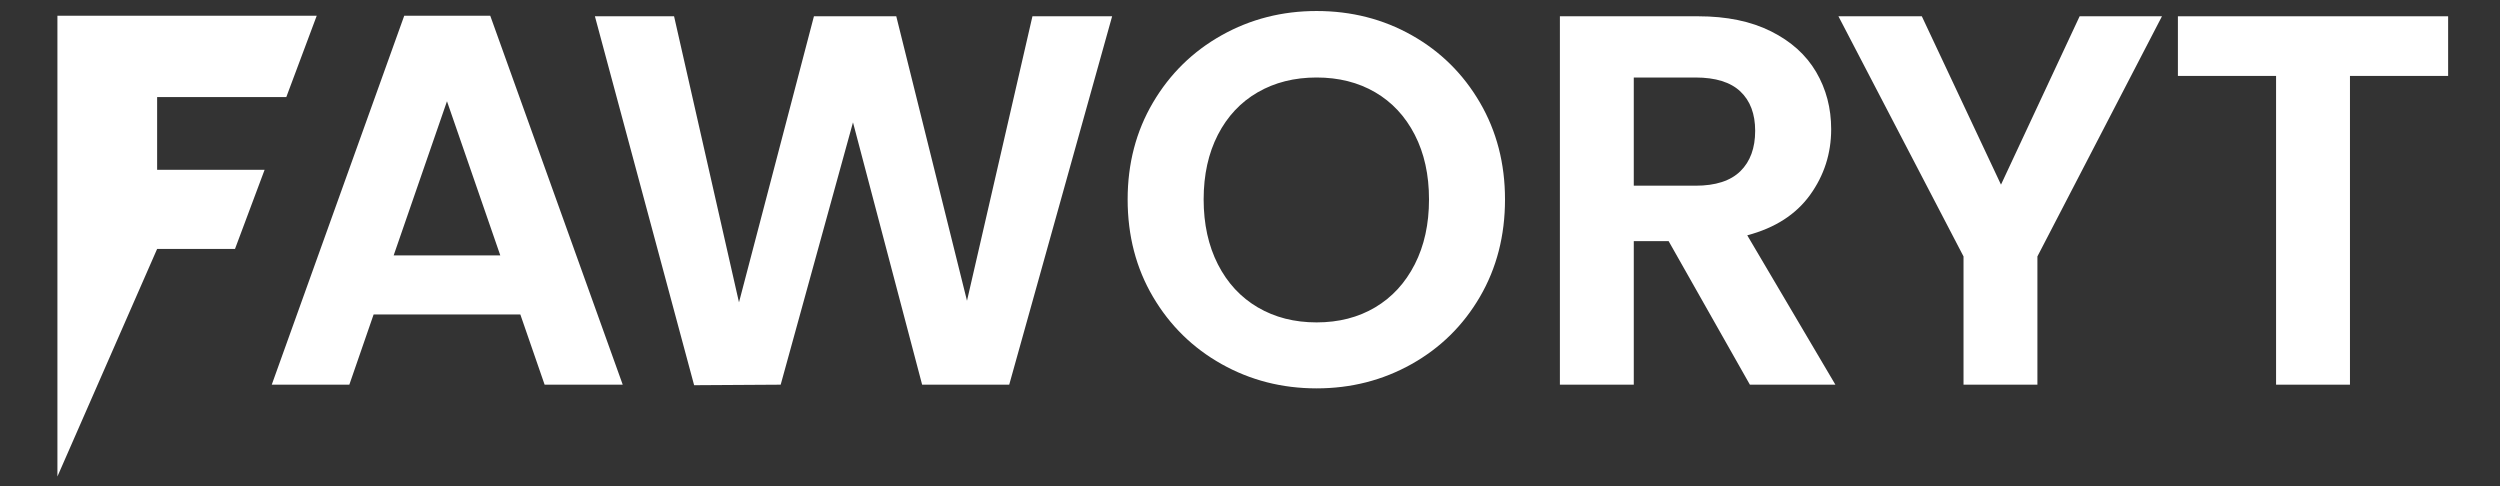
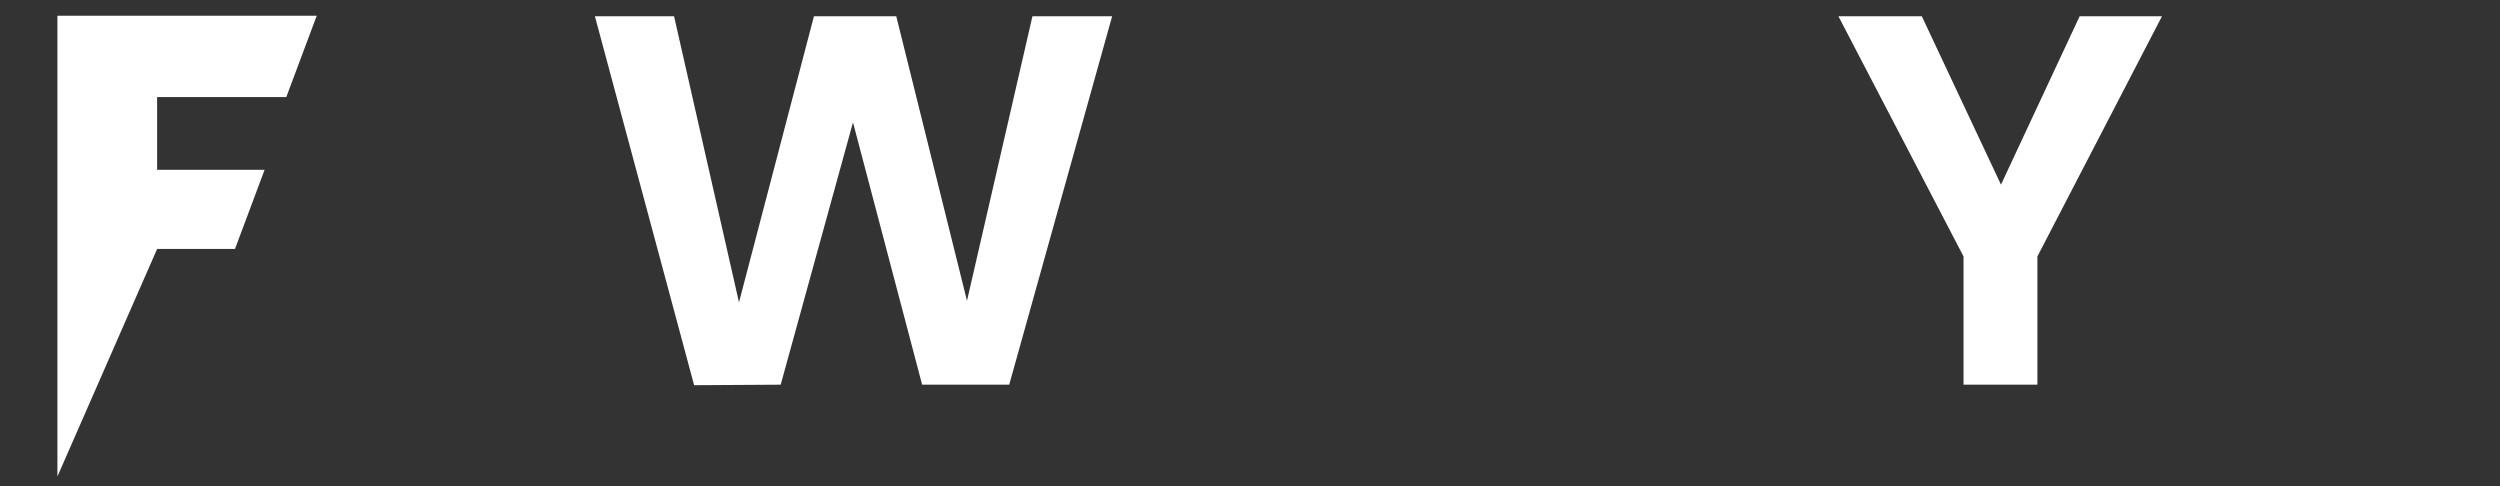
<svg xmlns="http://www.w3.org/2000/svg" width="100%" height="100%" viewBox="0 0 2056 400" version="1.1" xml:space="preserve" style="fill-rule:evenodd;clip-rule:evenodd;stroke-linejoin:round;stroke-miterlimit:2;">
  <rect x="0" y="0" width="2056" height="400" fill="#333333" stroke="none" />
  <g>
    <path d="M260.473,12.953l-25.02,66.884l-106.234,0l0,59.783l88.403,-0l-24.356,65.106l-64.047,0l-81.989,187.144l-0.006,-378.917l213.249,-0Z" style="fill:#fff;fill-rule:nonzero;" />
-     <path d="M427.929,258.629l-120.667,-0l-19.966,57.728l-63.805,0l108.946,-303.401l70.751,-0l108.946,303.401l-64.239,0l-19.966,-57.728Zm-16.494,-48.614l-43.839,-126.743l-43.84,126.743l87.679,-0Z" style="fill:#fff;fill-rule:nonzero;" />
    <path d="M914.617,13.39l-84.64,302.967l-71.618,0l-56.861,-215.723l-59.464,215.723l-71.185,0.434l-81.601,-303.401l65.107,-0l53.389,235.255l61.635,-235.255l67.712,-0l58.162,233.953l53.823,-233.953l65.541,-0Z" style="fill:#fff;fill-rule:nonzero;" />
-     <path d="M1082.76,319.396c-28.358,-0 -54.401,-6.656 -78.129,-19.967c-23.728,-13.31 -42.537,-31.758 -56.427,-55.341c-13.889,-23.583 -20.834,-50.278 -20.834,-80.082c-0,-29.516 6.945,-56.065 20.834,-79.649c13.89,-23.583 32.699,-42.03 56.427,-55.341c23.728,-13.311 49.771,-19.967 78.129,-19.967c28.647,0 54.763,6.656 78.346,19.967c23.584,13.311 42.248,31.758 55.993,55.341c13.745,23.584 20.617,50.133 20.617,79.649c0,29.804 -6.872,56.499 -20.617,80.082c-13.745,23.583 -32.482,42.031 -56.21,55.341c-23.728,13.311 -49.771,19.967 -78.129,19.967Zm0,-54.257c18.23,0 34.29,-4.123 48.18,-12.37c13.889,-8.247 24.741,-20.039 32.554,-35.375c7.812,-15.337 11.719,-33.133 11.719,-53.388c-0,-20.256 -3.907,-37.98 -11.719,-53.172c-7.813,-15.191 -18.665,-26.838 -32.554,-34.941c-13.89,-8.102 -29.95,-12.153 -48.18,-12.153c-18.23,-0 -34.362,4.051 -48.397,12.153c-14.034,8.103 -24.957,19.75 -32.77,34.941c-7.813,15.192 -11.72,32.916 -11.72,53.172c0,20.255 3.907,38.051 11.72,53.388c7.813,15.336 18.736,27.128 32.77,35.375c14.035,8.247 30.167,12.37 48.397,12.37Z" style="fill:#fff;fill-rule:nonzero;" />
-     <path d="M1439.11,316.357l-66.844,-118.061l-28.647,-0l-0,118.061l-60.768,0l0,-302.967l113.722,-0c23.439,-0 43.405,4.123 59.899,12.37c16.494,8.247 28.864,19.388 37.111,33.422c8.247,14.035 12.371,29.733 12.371,47.095c-0,19.966 -5.788,37.979 -17.362,54.039c-11.575,16.06 -28.792,27.128 -51.653,33.205l72.487,122.836l-70.316,0Zm-95.491,-163.637l50.784,0c16.493,0 28.792,-3.979 36.894,-11.936c8.102,-7.958 12.153,-19.026 12.153,-33.205c0,-13.89 -4.051,-24.669 -12.153,-32.337c-8.102,-7.668 -20.401,-11.502 -36.894,-11.502l-50.784,-0l-0,88.98Z" style="fill:#fff;fill-rule:nonzero;" />
    <path d="M1778,13.39l-102.435,197.493l-0,105.474l-60.768,0l0,-105.474l-102.87,-197.493l68.58,-0l65.108,138.462l64.674,-138.462l67.711,-0Z" style="fill:#fff;fill-rule:nonzero;" />
-     <path d="M2013.34,13.39l-0,49.048l-80.734,-0l0,253.919l-60.767,0l-0,-253.919l-80.733,-0l-0,-49.048l222.234,-0Z" style="fill:#fff;fill-rule:nonzero;" />
  </g>
</svg>